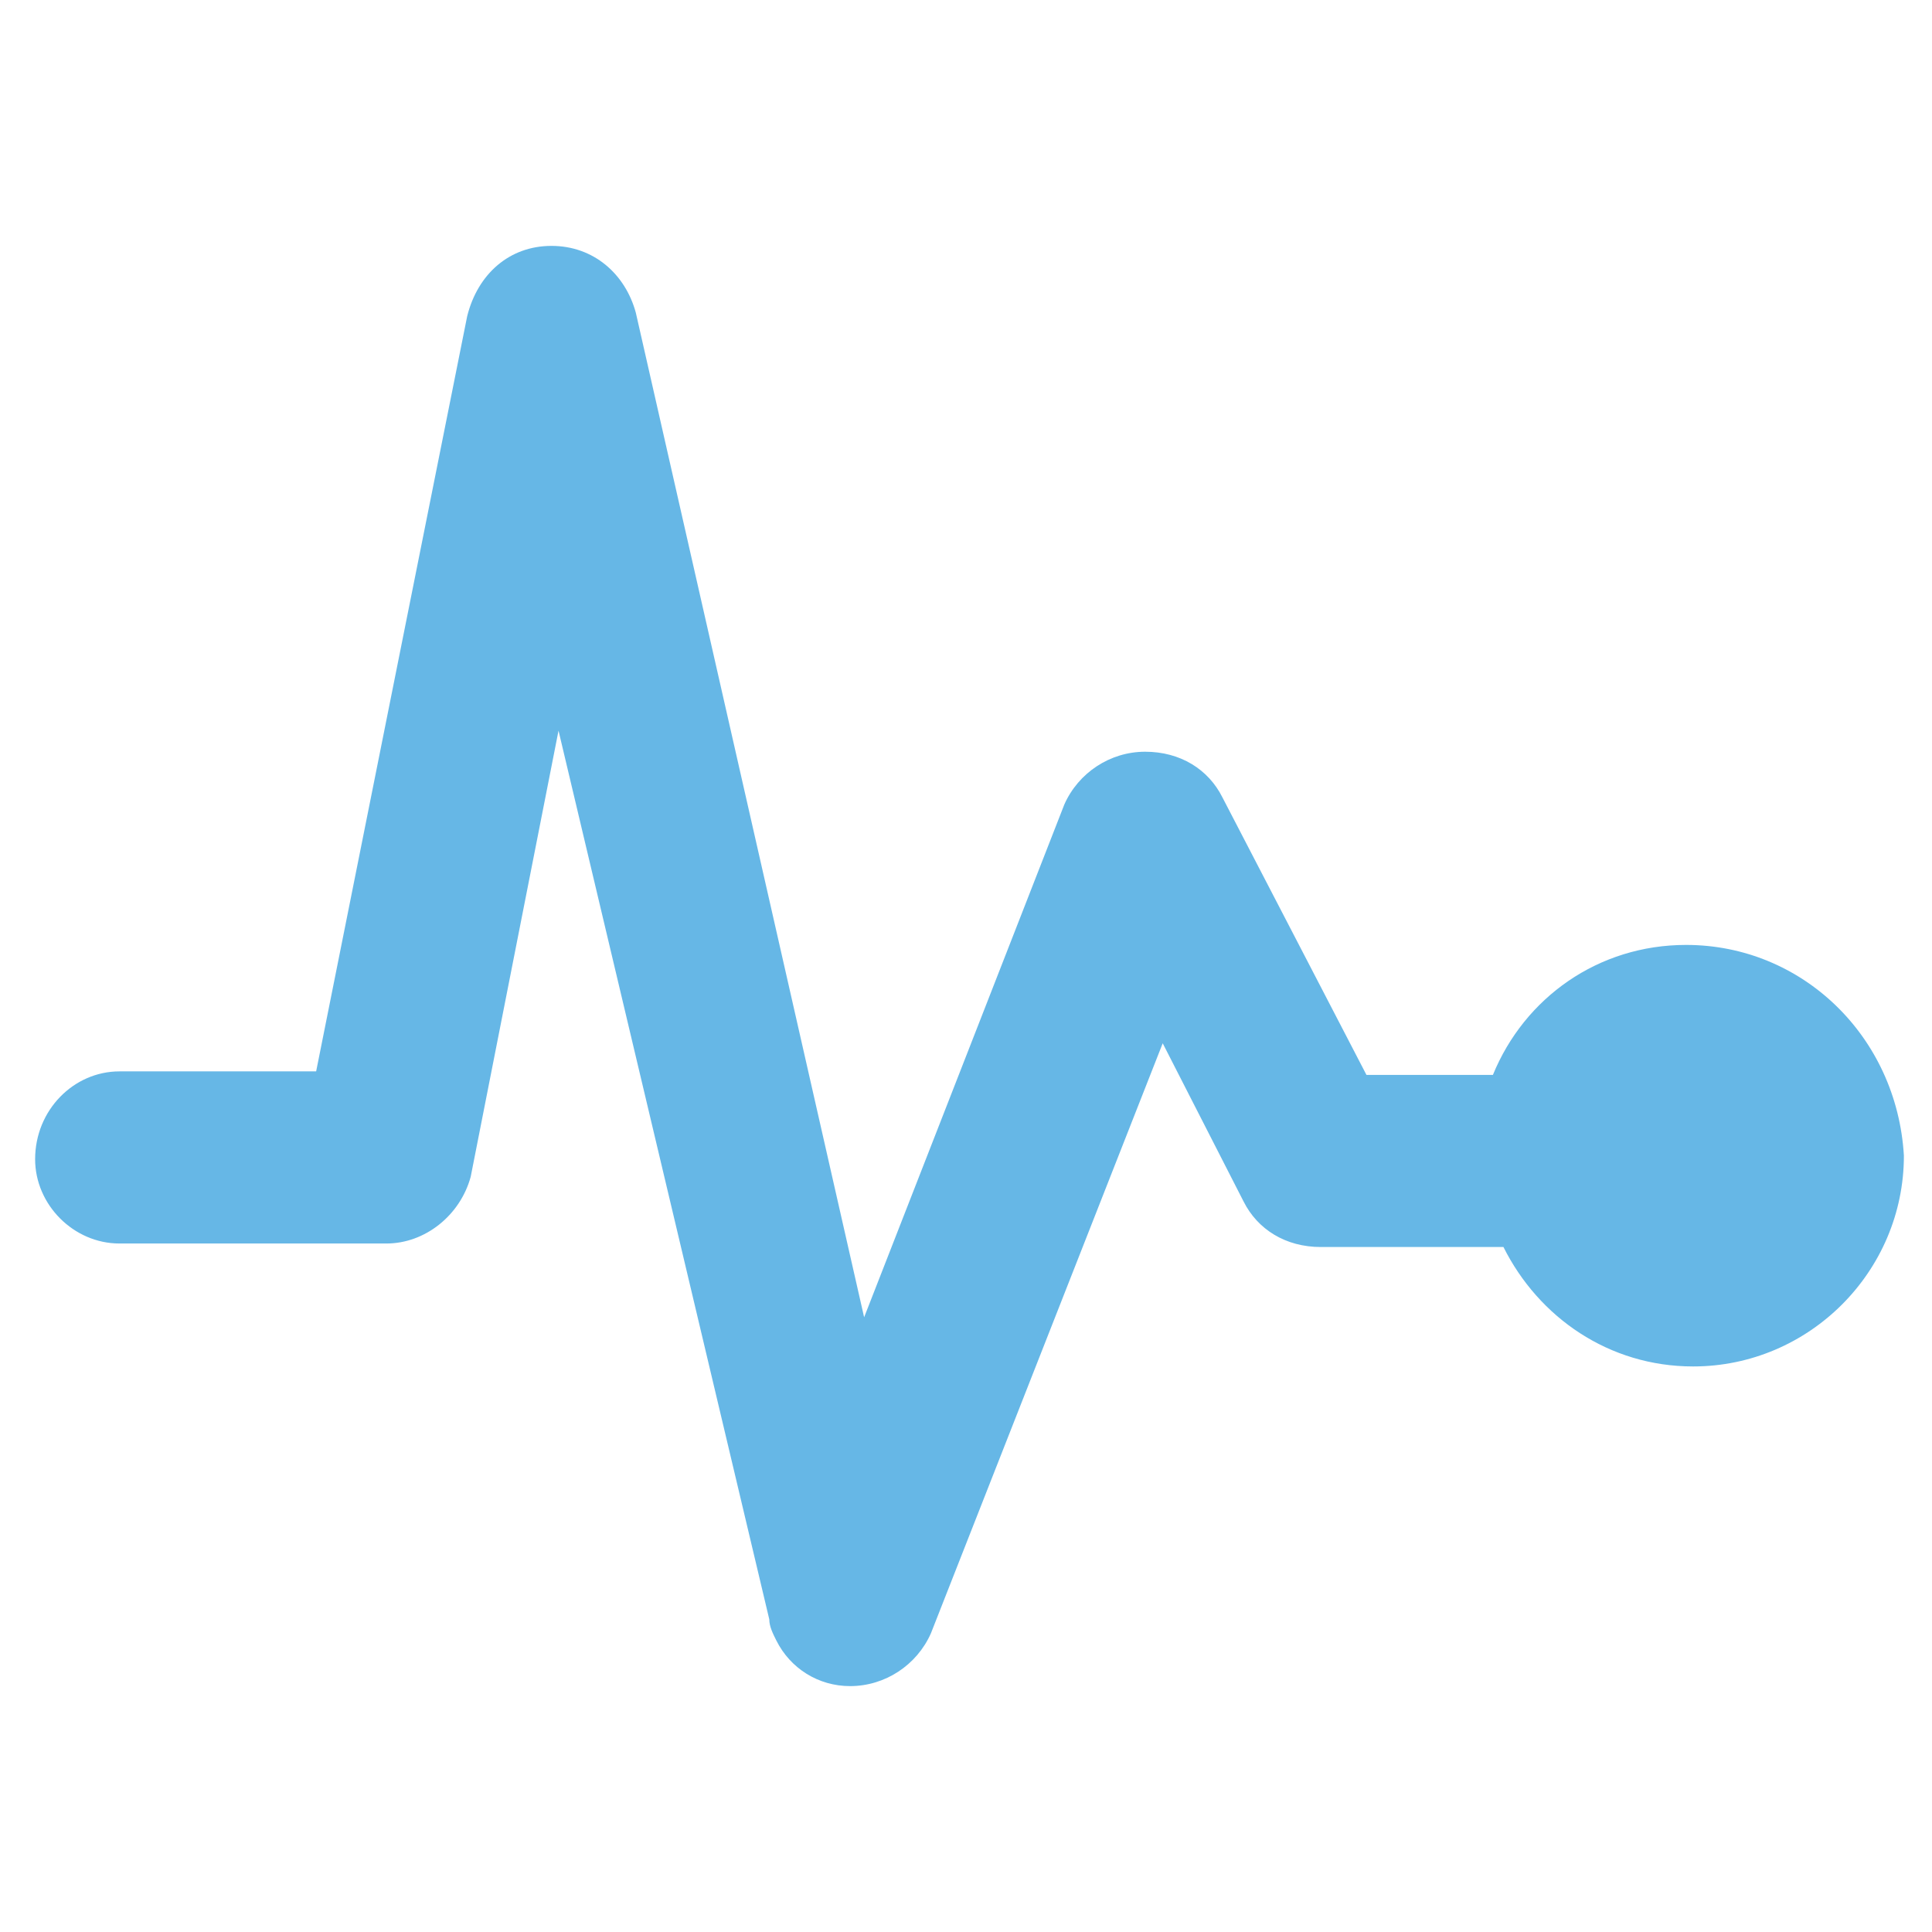
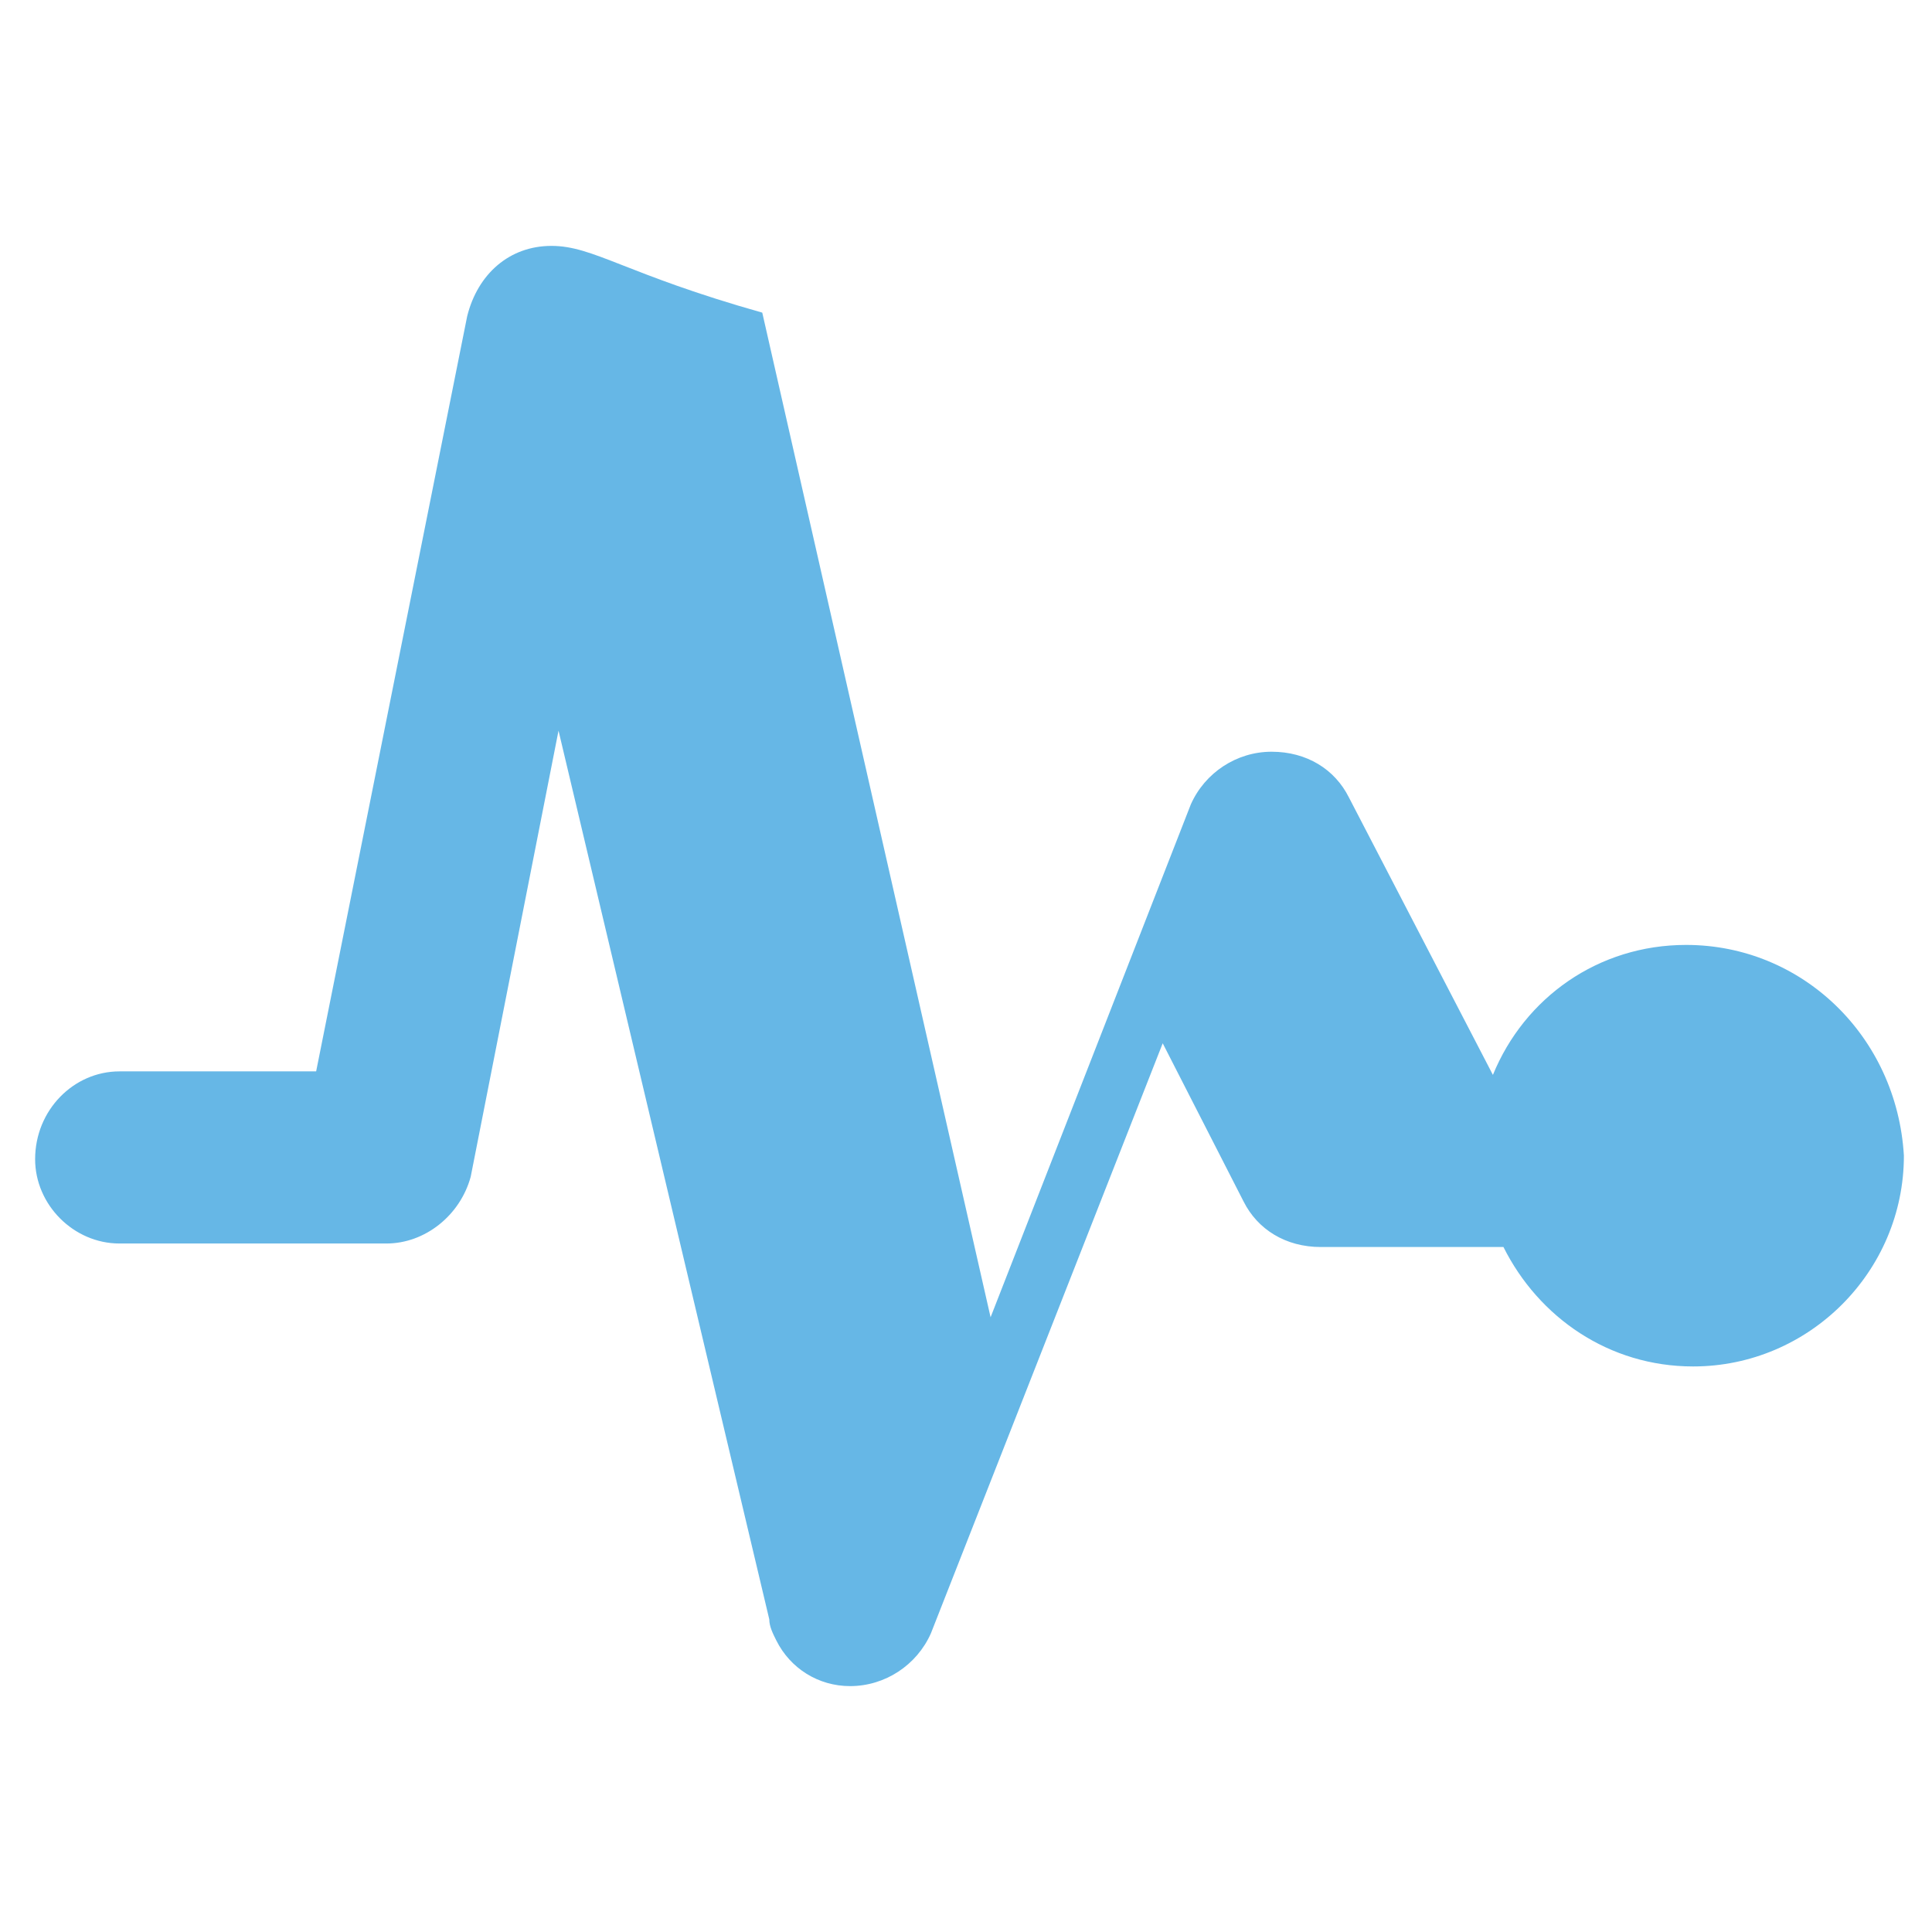
<svg xmlns="http://www.w3.org/2000/svg" id="Layer_1" width="55" height="55" viewBox="0 0 55 55">
  <style>.st0{fill:#66b7e6}</style>
-   <path class="st0" d="M48 26.9c-2.5 0-4.6 1.5-5.5 3.7h-3.6l-4.1-7.9c-.4-.8-1.2-1.3-2.2-1.3-1 0-1.9.6-2.3 1.5l-5.7 14.6-6.5-28.6C17.8 7.8 16.9 7 15.7 7s-2.1.8-2.4 2L9 30.5H3.4C2.1 30.5 1 31.6 1 33c0 1.3 1.1 2.4 2.4 2.4H11c1.1 0 2.1-.8 2.4-1.9l2.5-12.7 6 25.3c0 .2.1.4.2.6.4.8 1.2 1.3 2.1 1.3 1 0 1.9-.6 2.3-1.5l6.6-16.8 2.3 4.5c.4.8 1.2 1.3 2.2 1.3h5.2c1 2 3 3.4 5.4 3.4 3.3 0 6-2.7 6-6-.2-3.4-2.9-6-6.2-6z" />
+   <path class="st0" d="M48 26.9c-2.5 0-4.6 1.5-5.5 3.7l-4.1-7.9c-.4-.8-1.2-1.3-2.2-1.3-1 0-1.9.6-2.3 1.5l-5.7 14.6-6.5-28.6C17.8 7.8 16.9 7 15.7 7s-2.1.8-2.4 2L9 30.5H3.4C2.1 30.5 1 31.6 1 33c0 1.3 1.1 2.4 2.4 2.4H11c1.1 0 2.1-.8 2.4-1.9l2.5-12.7 6 25.3c0 .2.1.4.2.6.4.8 1.2 1.3 2.1 1.3 1 0 1.9-.6 2.3-1.5l6.6-16.8 2.3 4.5c.4.8 1.2 1.3 2.2 1.3h5.2c1 2 3 3.4 5.4 3.4 3.3 0 6-2.7 6-6-.2-3.4-2.9-6-6.2-6z" />
</svg>